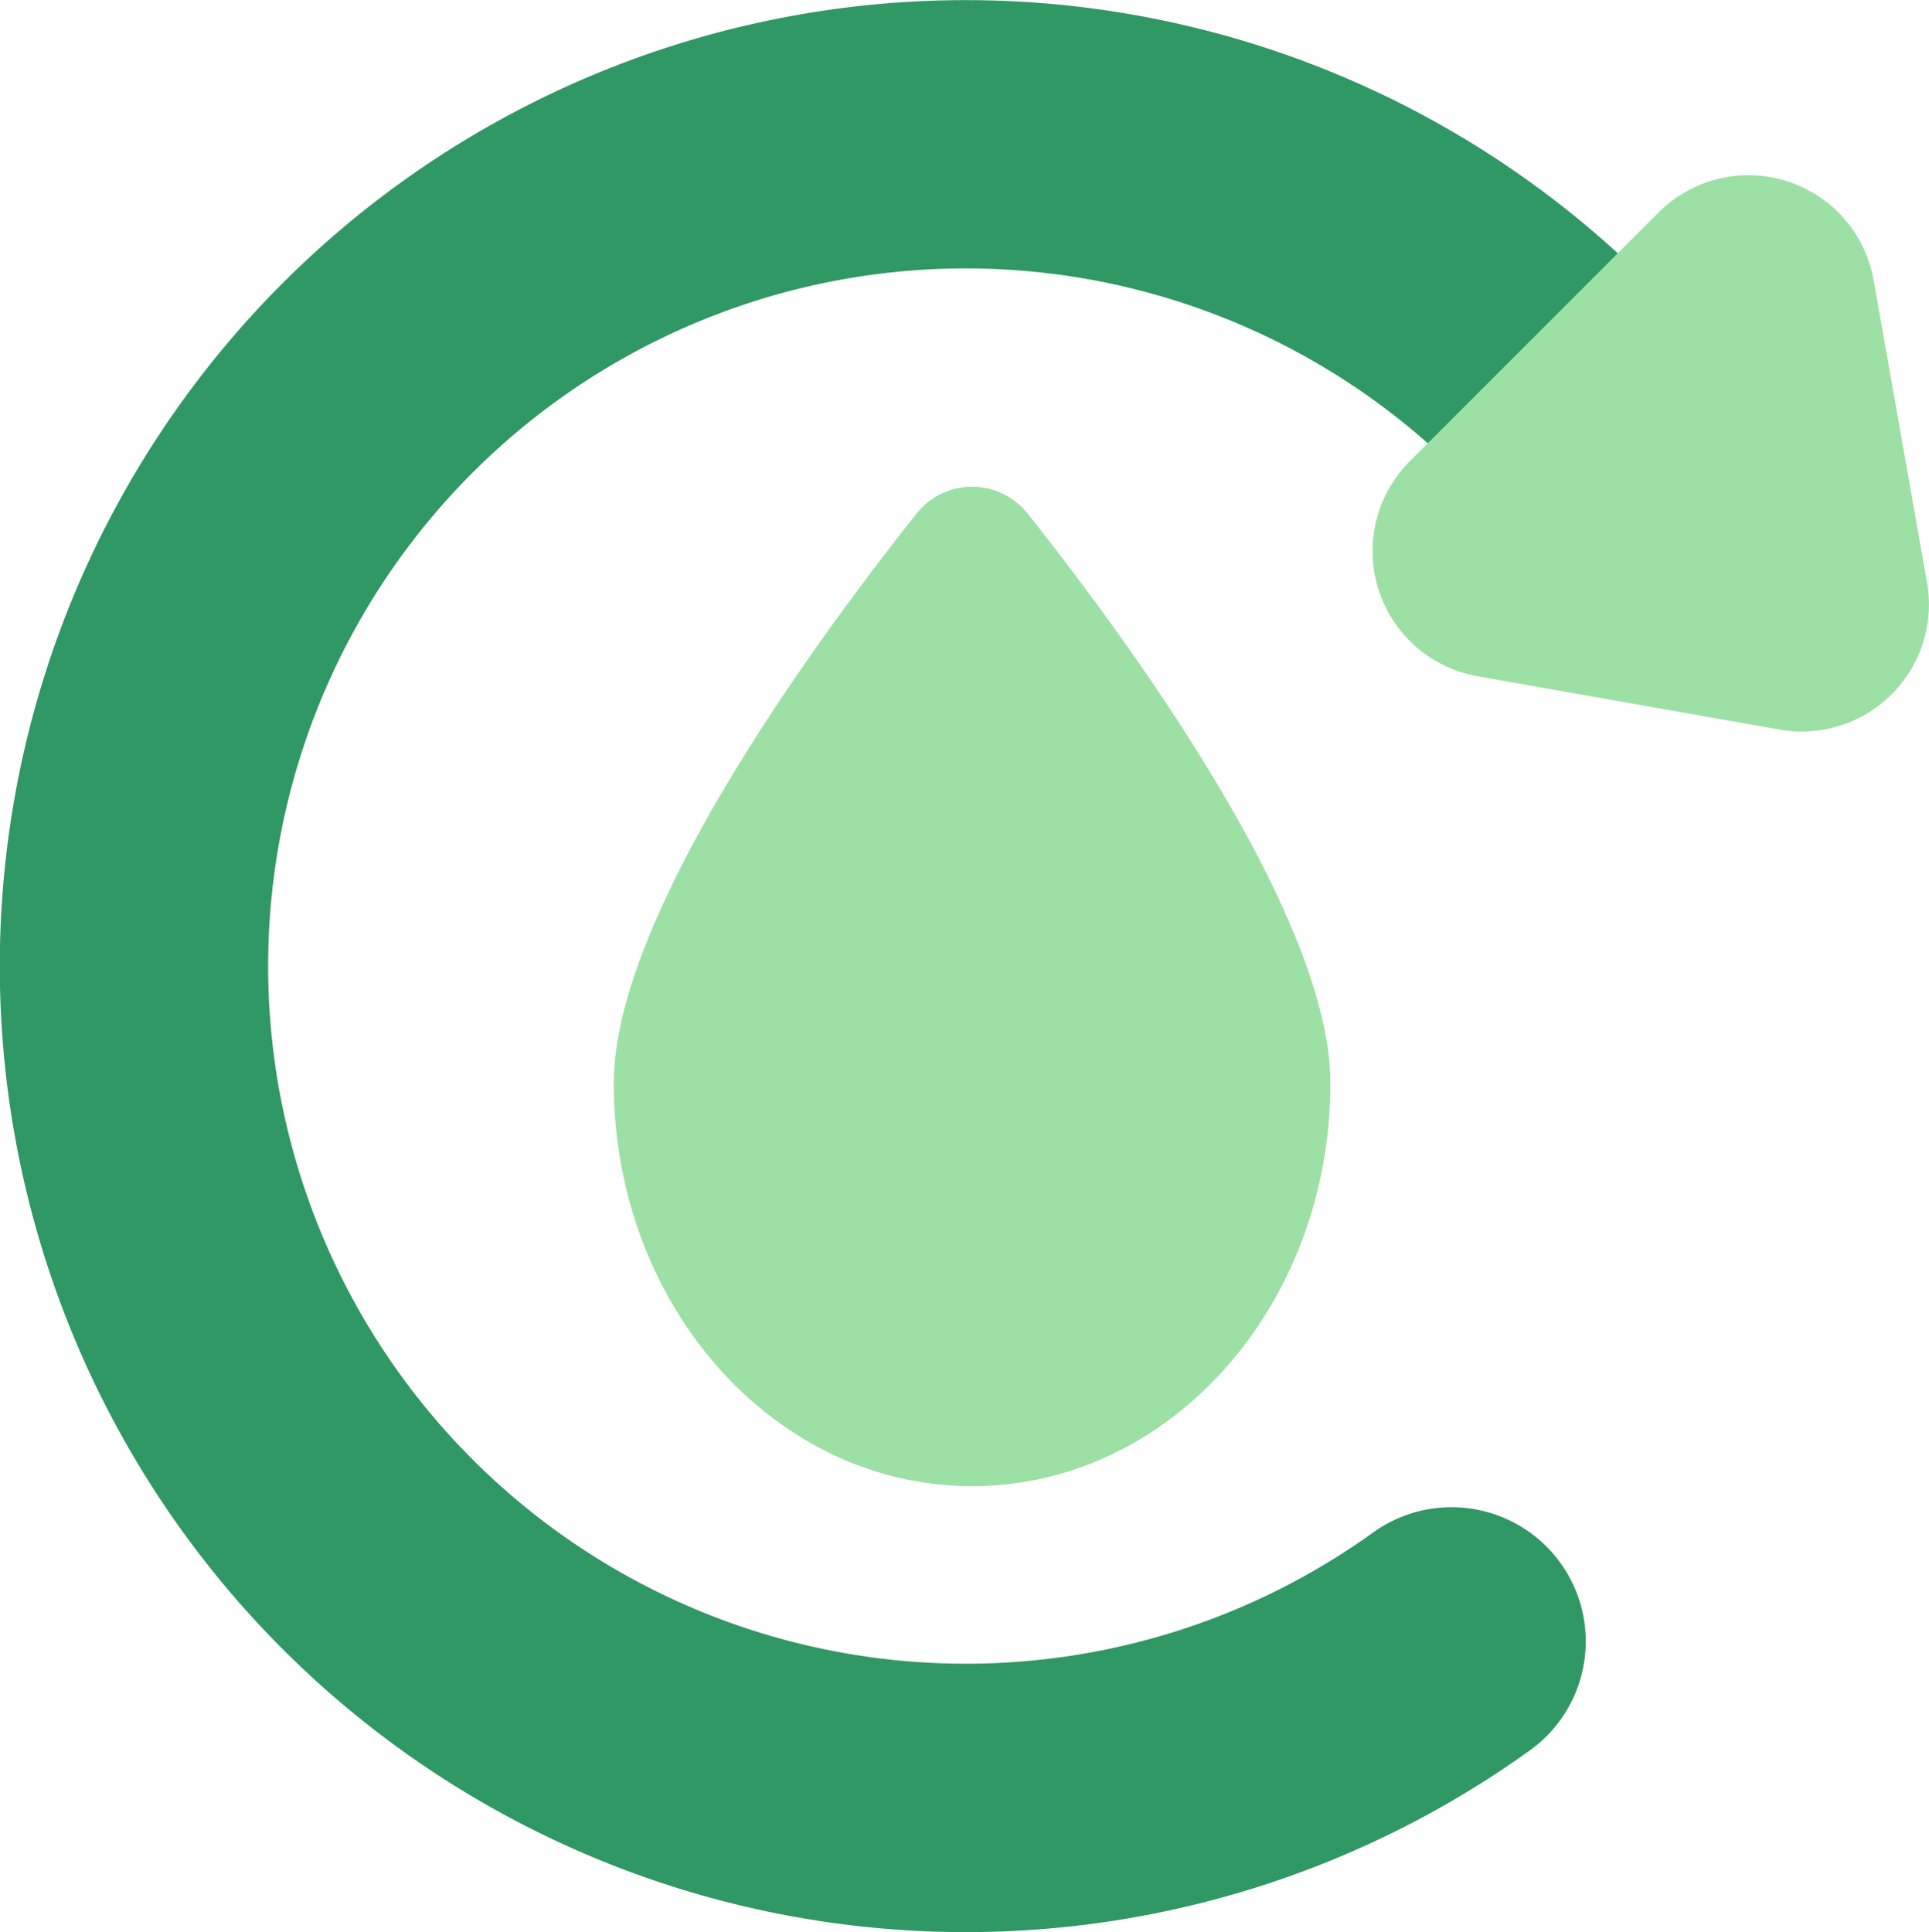
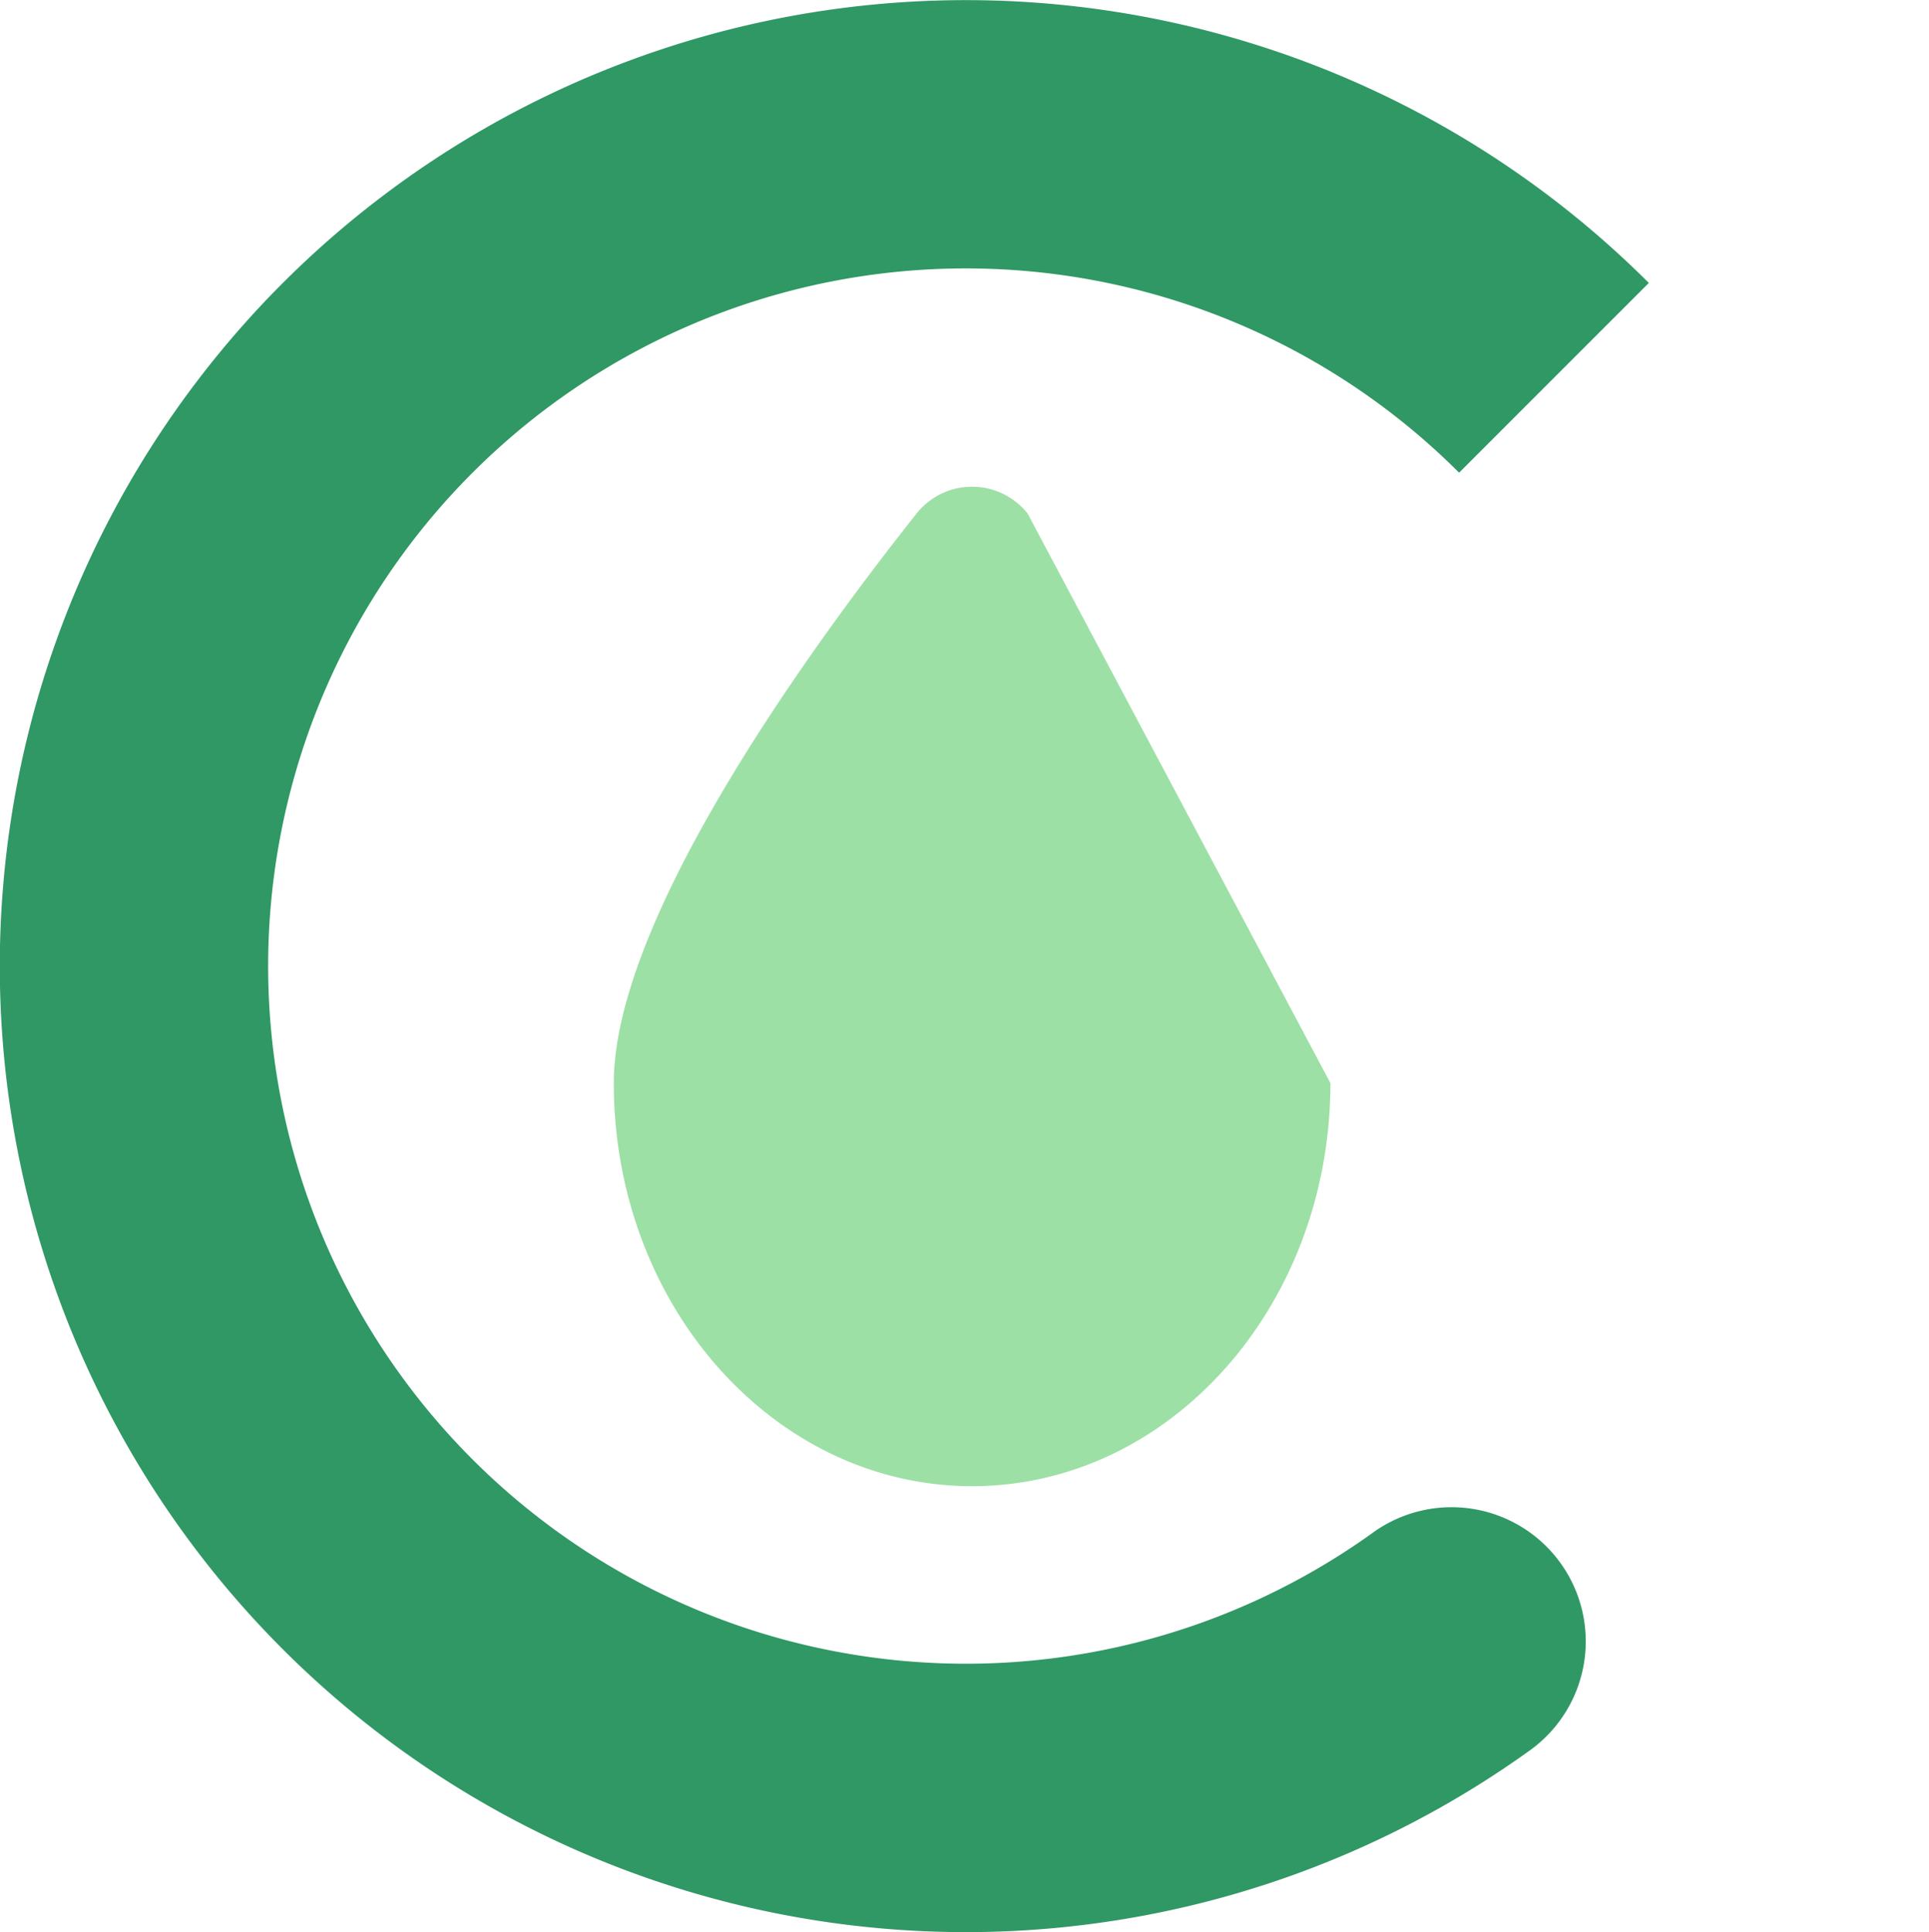
<svg xmlns="http://www.w3.org/2000/svg" width="91.254" height="91.399" viewBox="0 0 91.254 91.399">
  <g id="Group_54968" data-name="Group 54968" transform="translate(0 0)">
    <g id="Group_54079" data-name="Group 54079" transform="translate(0 0)">
-       <path id="Path_85958" data-name="Path 85958" d="M64.809,52.723c0,10.532-7.589,19.07-16.95,19.07s-16.951-8.538-16.951-19.07c0-7.911,9.564-20.947,14.324-26.945a3.353,3.353,0,0,1,5.252,0c4.76,6,14.324,19.034,14.324,26.945" transform="translate(-1.872 -1.484)" fill="#9de0a6" />
+       <path id="Path_85958" data-name="Path 85958" d="M64.809,52.723c0,10.532-7.589,19.07-16.95,19.07s-16.951-8.538-16.951-19.07c0-7.911,9.564-20.947,14.324-26.945a3.353,3.353,0,0,1,5.252,0" transform="translate(-1.872 -1.484)" fill="#9de0a6" />
      <path id="Path_85959" data-name="Path 85959" d="M69.025,22.361a33.005,33.005,0,1,0-4.1,50.162A6.348,6.348,0,0,1,72.41,82.78,45.7,45.7,0,1,1,78,13.385" transform="translate(0 0.001)" fill="#309864" />
-       <path id="Path_85960" data-name="Path 85960" d="M92.822,13.79l2.523,14.293a6.013,6.013,0,0,1-6.968,6.967L74.086,32.526A6.013,6.013,0,0,1,70.88,22.352L82.648,10.584A6.013,6.013,0,0,1,92.822,13.79" transform="translate(-4.186 -0.533)" fill="#9de0a6" />
    </g>
  </g>
</svg>